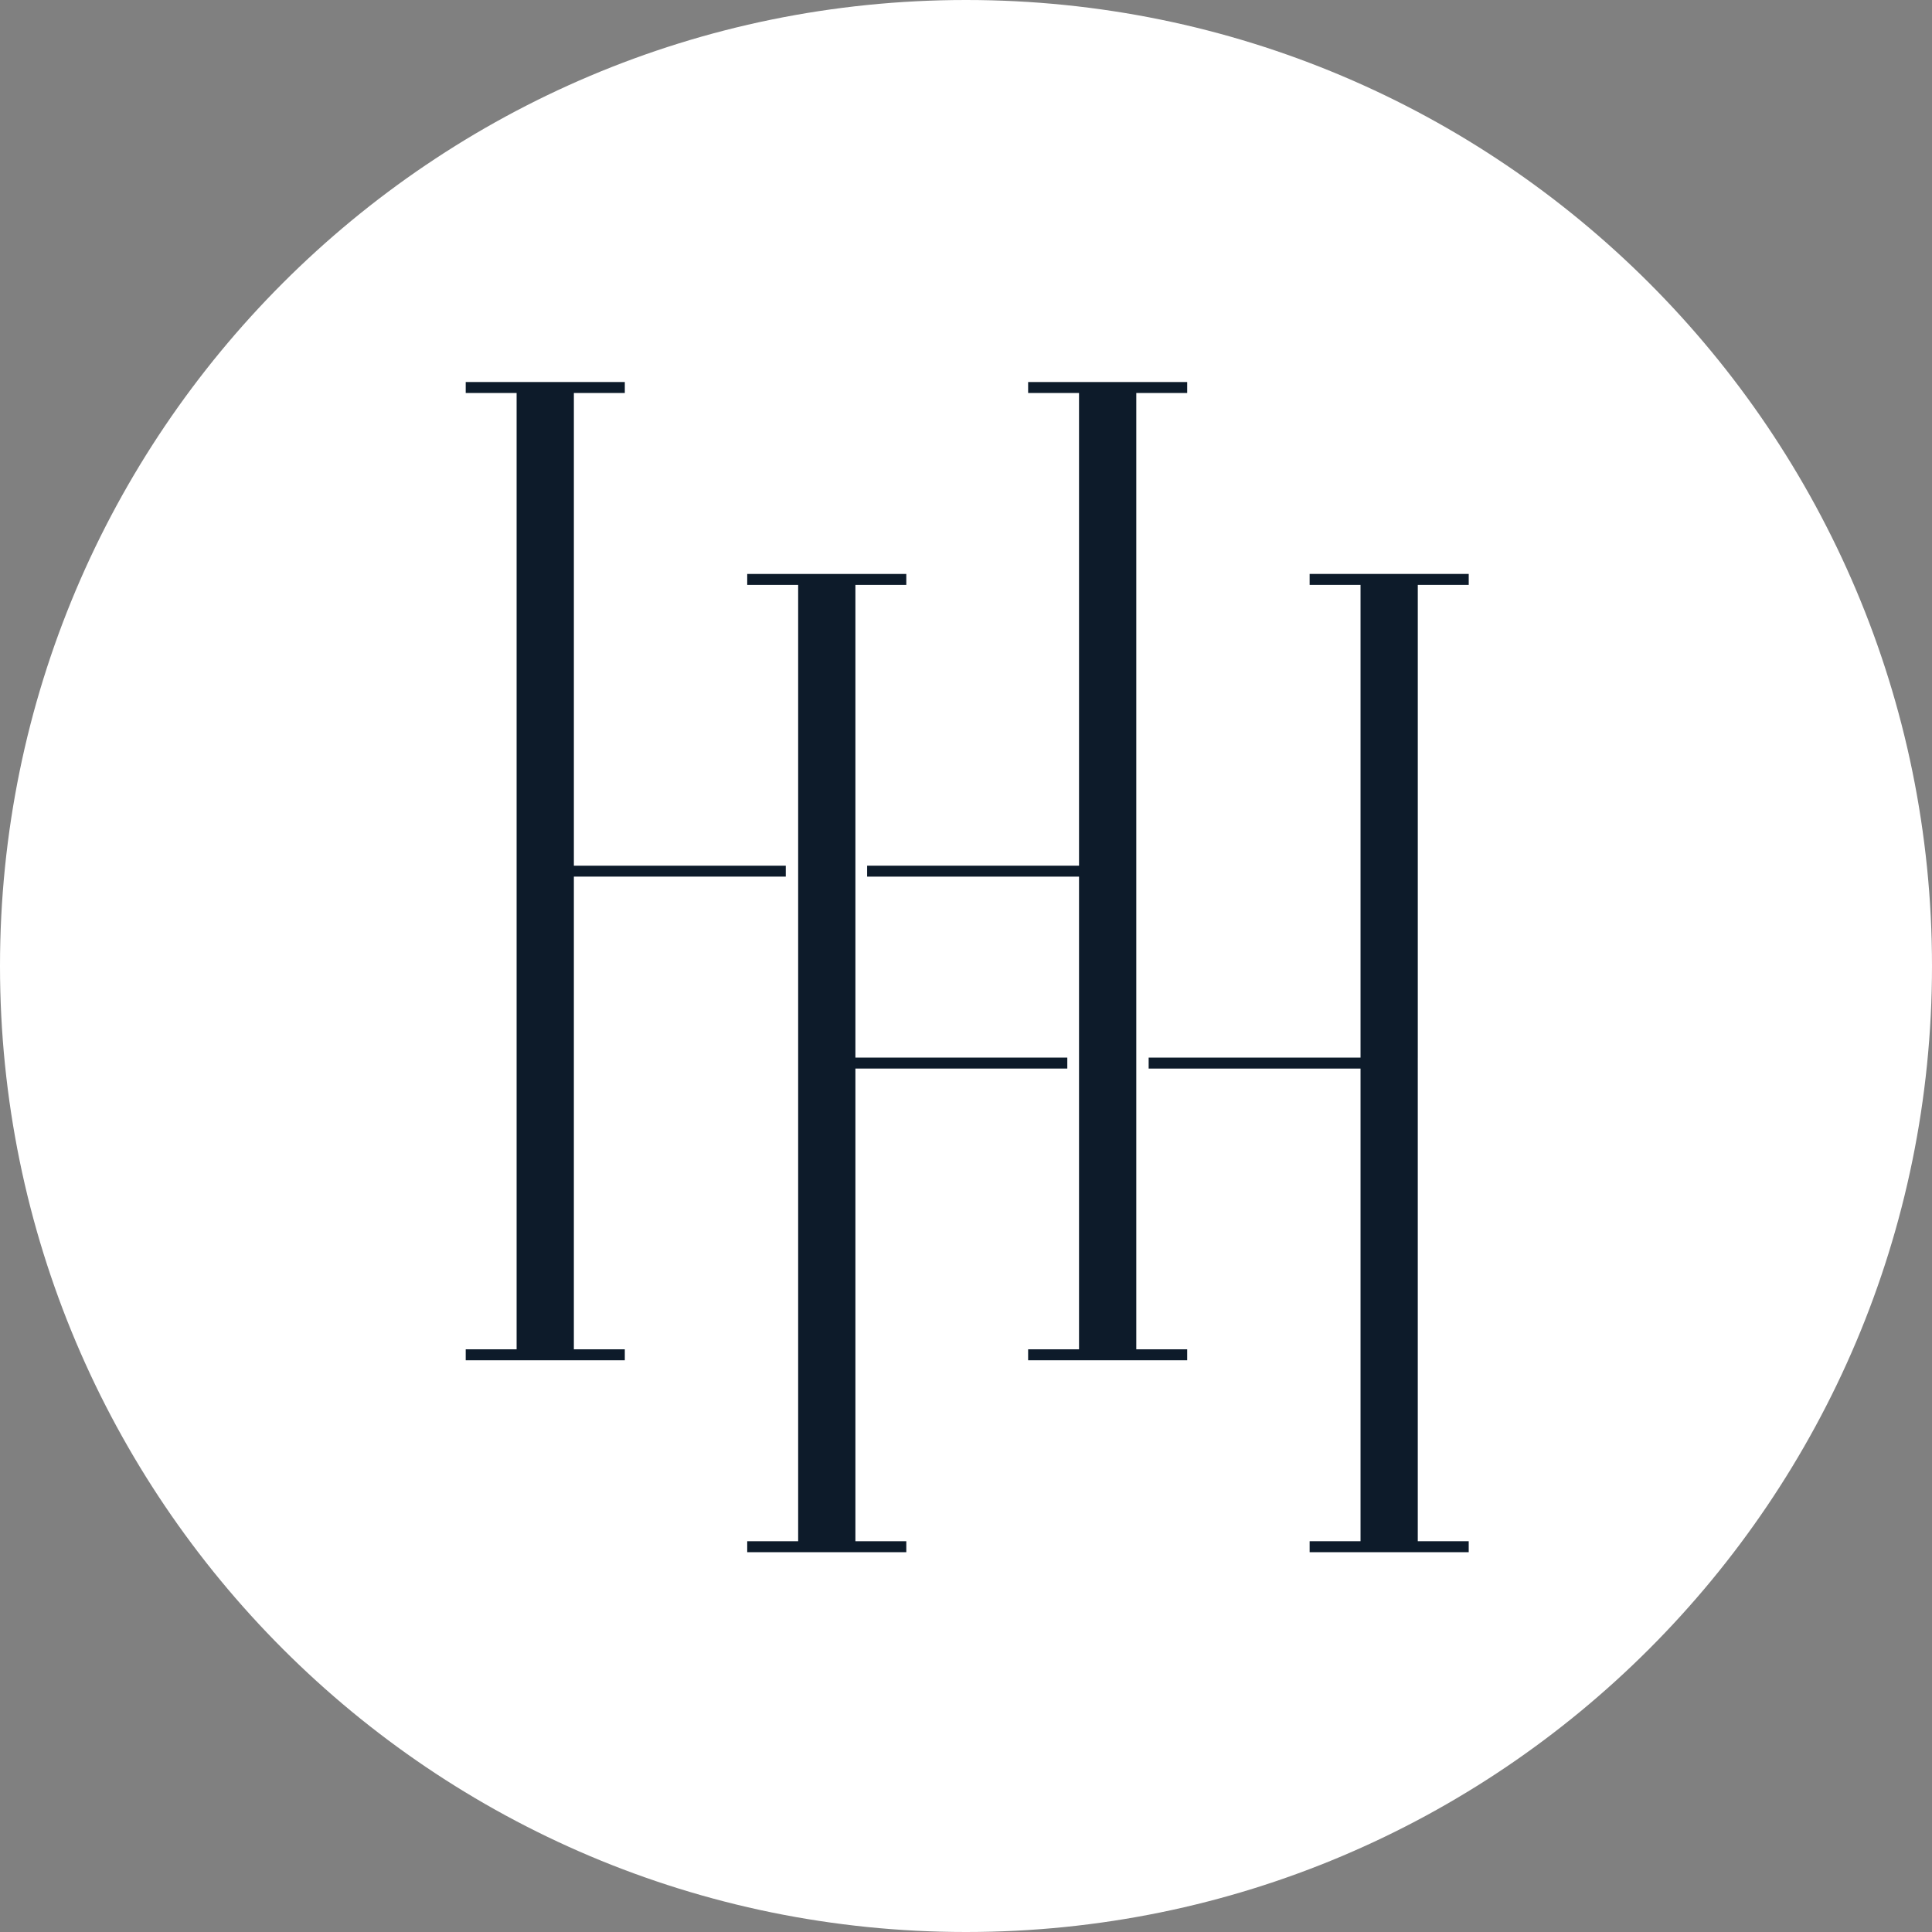
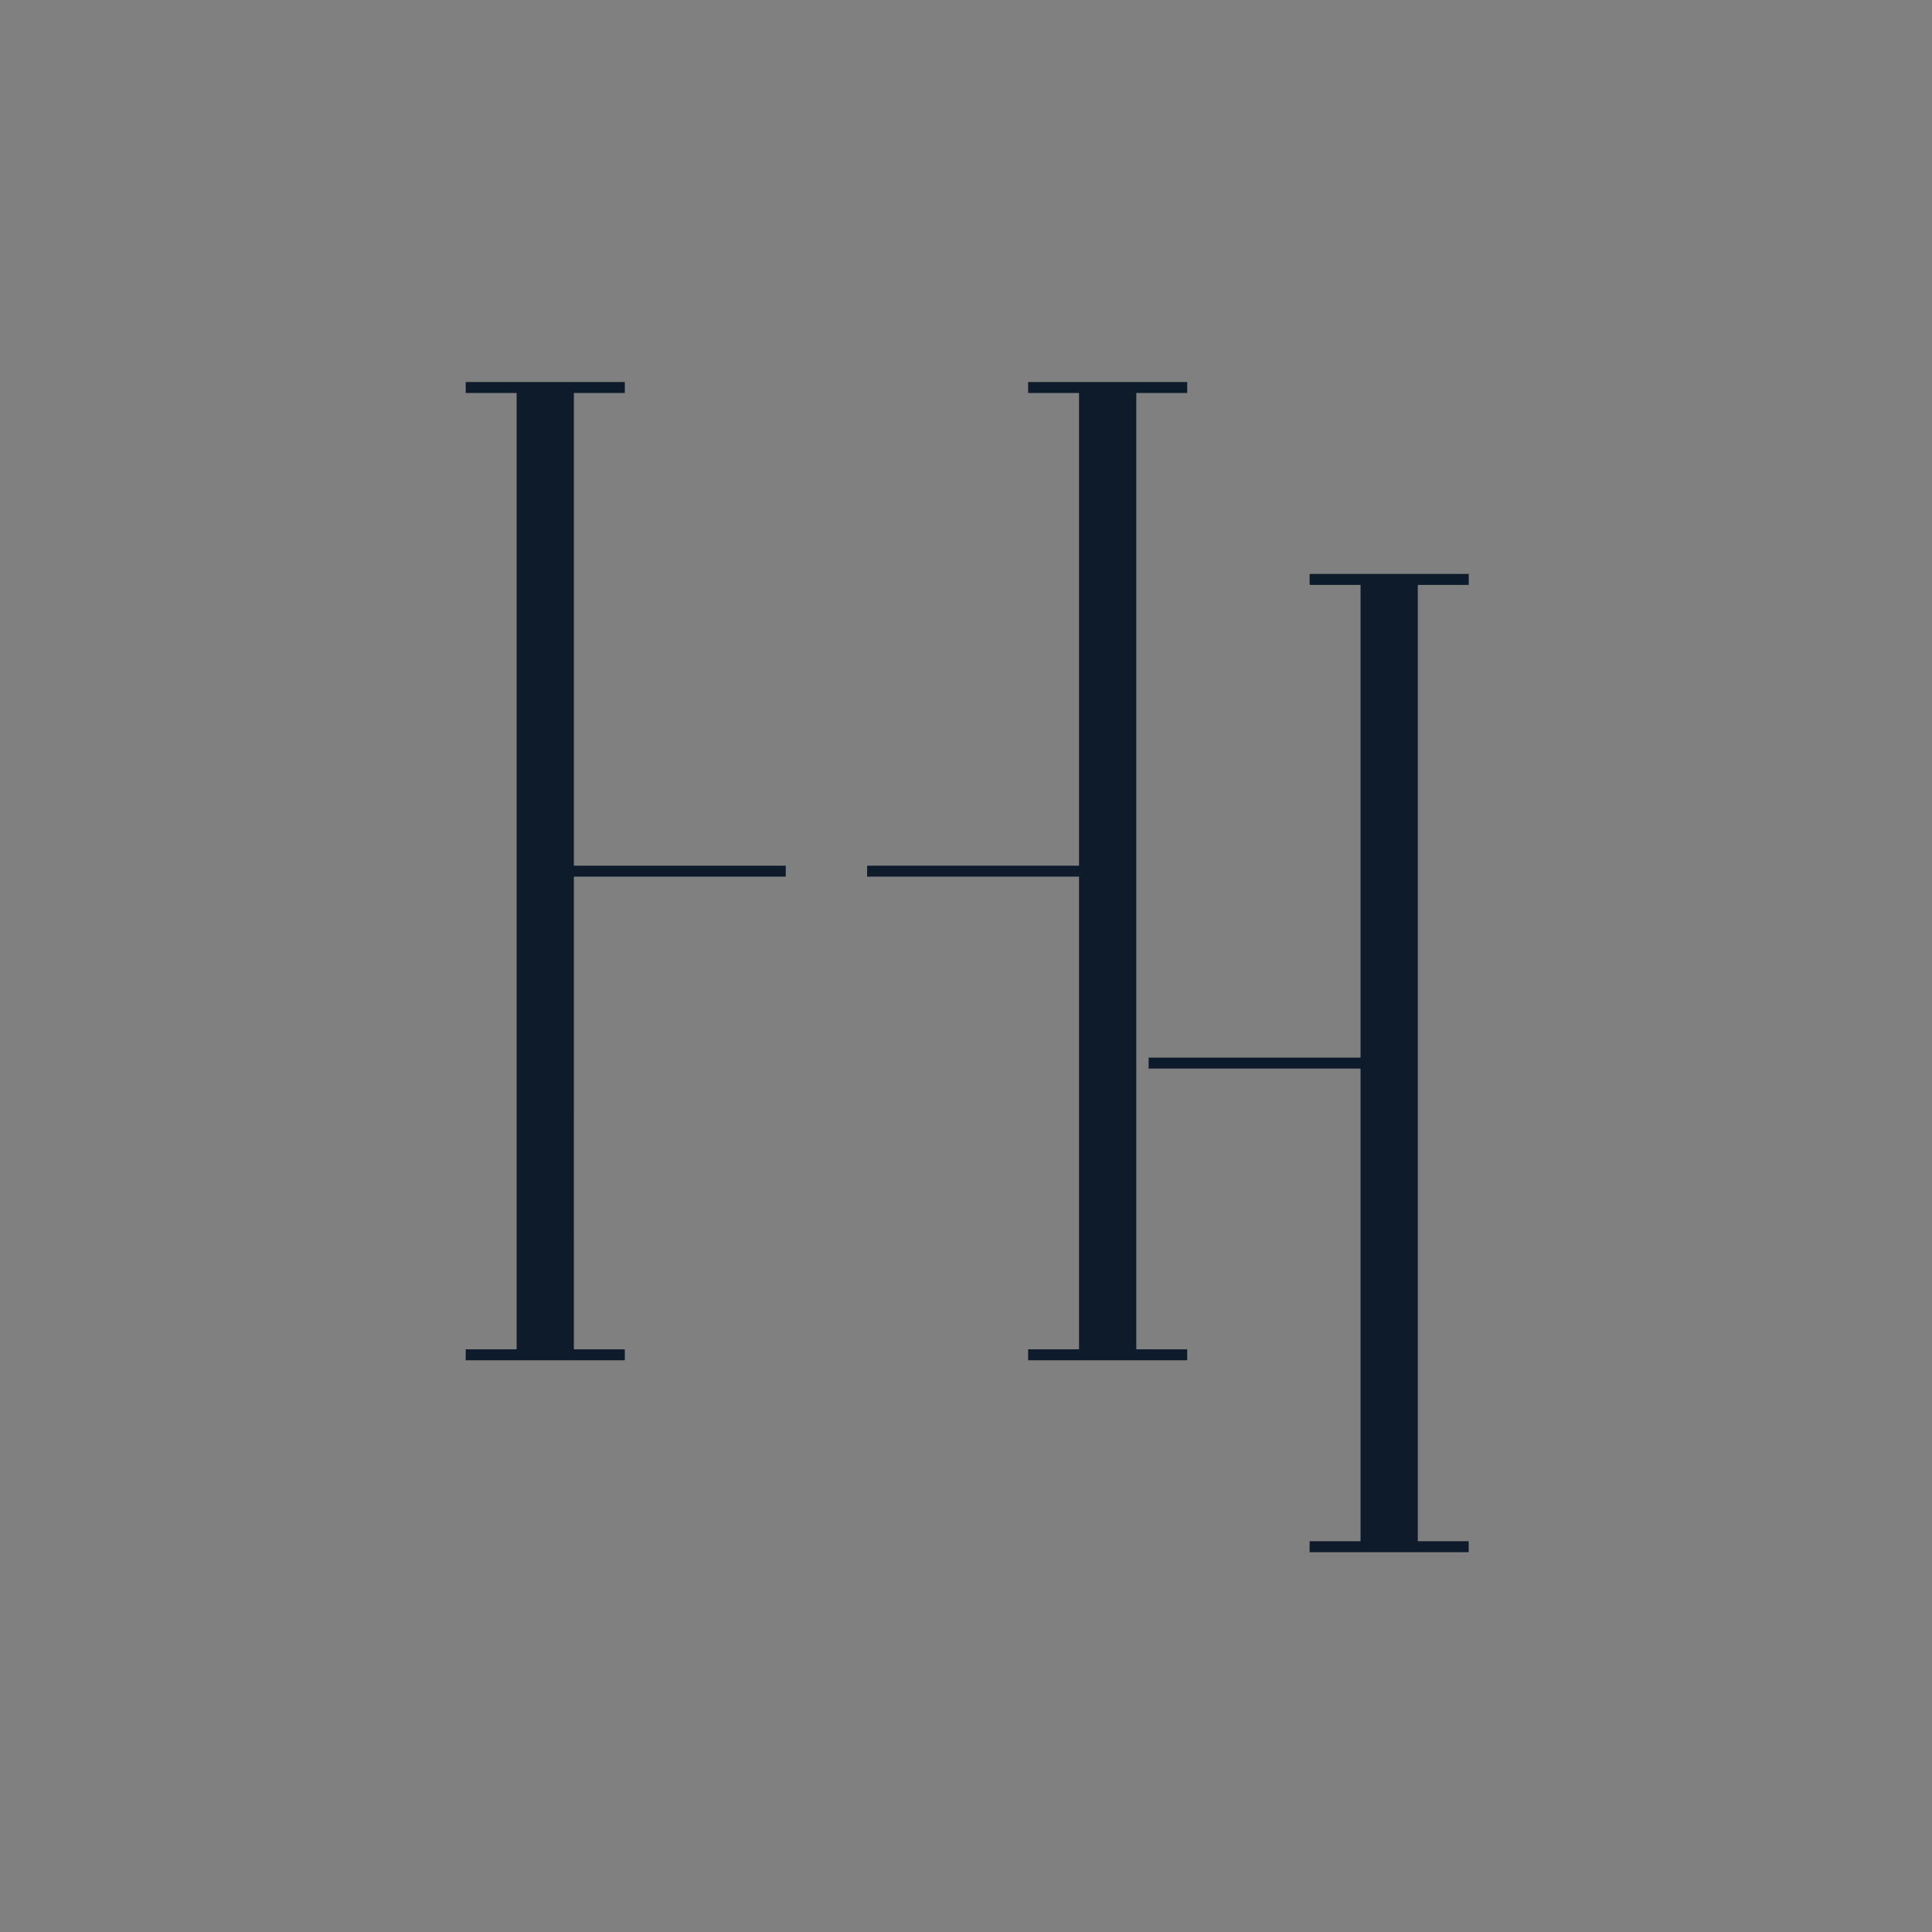
<svg xmlns="http://www.w3.org/2000/svg" data-bbox="0 0 531 531" viewBox="0 0 531 531" height="531" width="531" data-type="color">
  <rect x="0" y="0" width="531" height="531" fill="#808080" stroke="none" />
  <g>
-     <path fill="#ffffff" d="M531 265.5C531 412.132 412.132 531 265.5 531S0 412.132 0 265.5 118.868 0 265.5 0 531 118.868 531 265.5" data-color="1" />
    <g>
      <g>
        <path fill="#0d1b2a" d="M157.727 240.939h58.24v-3.013h-58.24V108.013h14V105H128v3.013h13.989v262.839H128v3.013h43.724v-3.013h-14Z" data-color="2" />
        <path fill="#0d1b2a" d="M312.303 240.939V108.013h13.989V105h-43.716v3.013h13.989v129.913h-58.24v3.013h58.24v129.913h-13.989v3.013h43.716v-3.013h-13.989Z" data-color="2" />
-         <path fill="#0d1b2a" d="M235.103 293.687h58.24v-3.013h-58.24V160.761h13.989v-3.013h-43.723v3.013h14V423.6h-14v3.013h43.724V423.6h-13.99Z" data-color="2" />
        <path fill="#0d1b2a" d="M389.672 290.674V160.761h14v-3.013h-43.727v3.013h13.99v129.913h-58.233v3.013h58.233V423.6h-13.99v3.013h43.724V423.6h-14V290.674Z" data-color="2" />
      </g>
    </g>
  </g>
</svg>